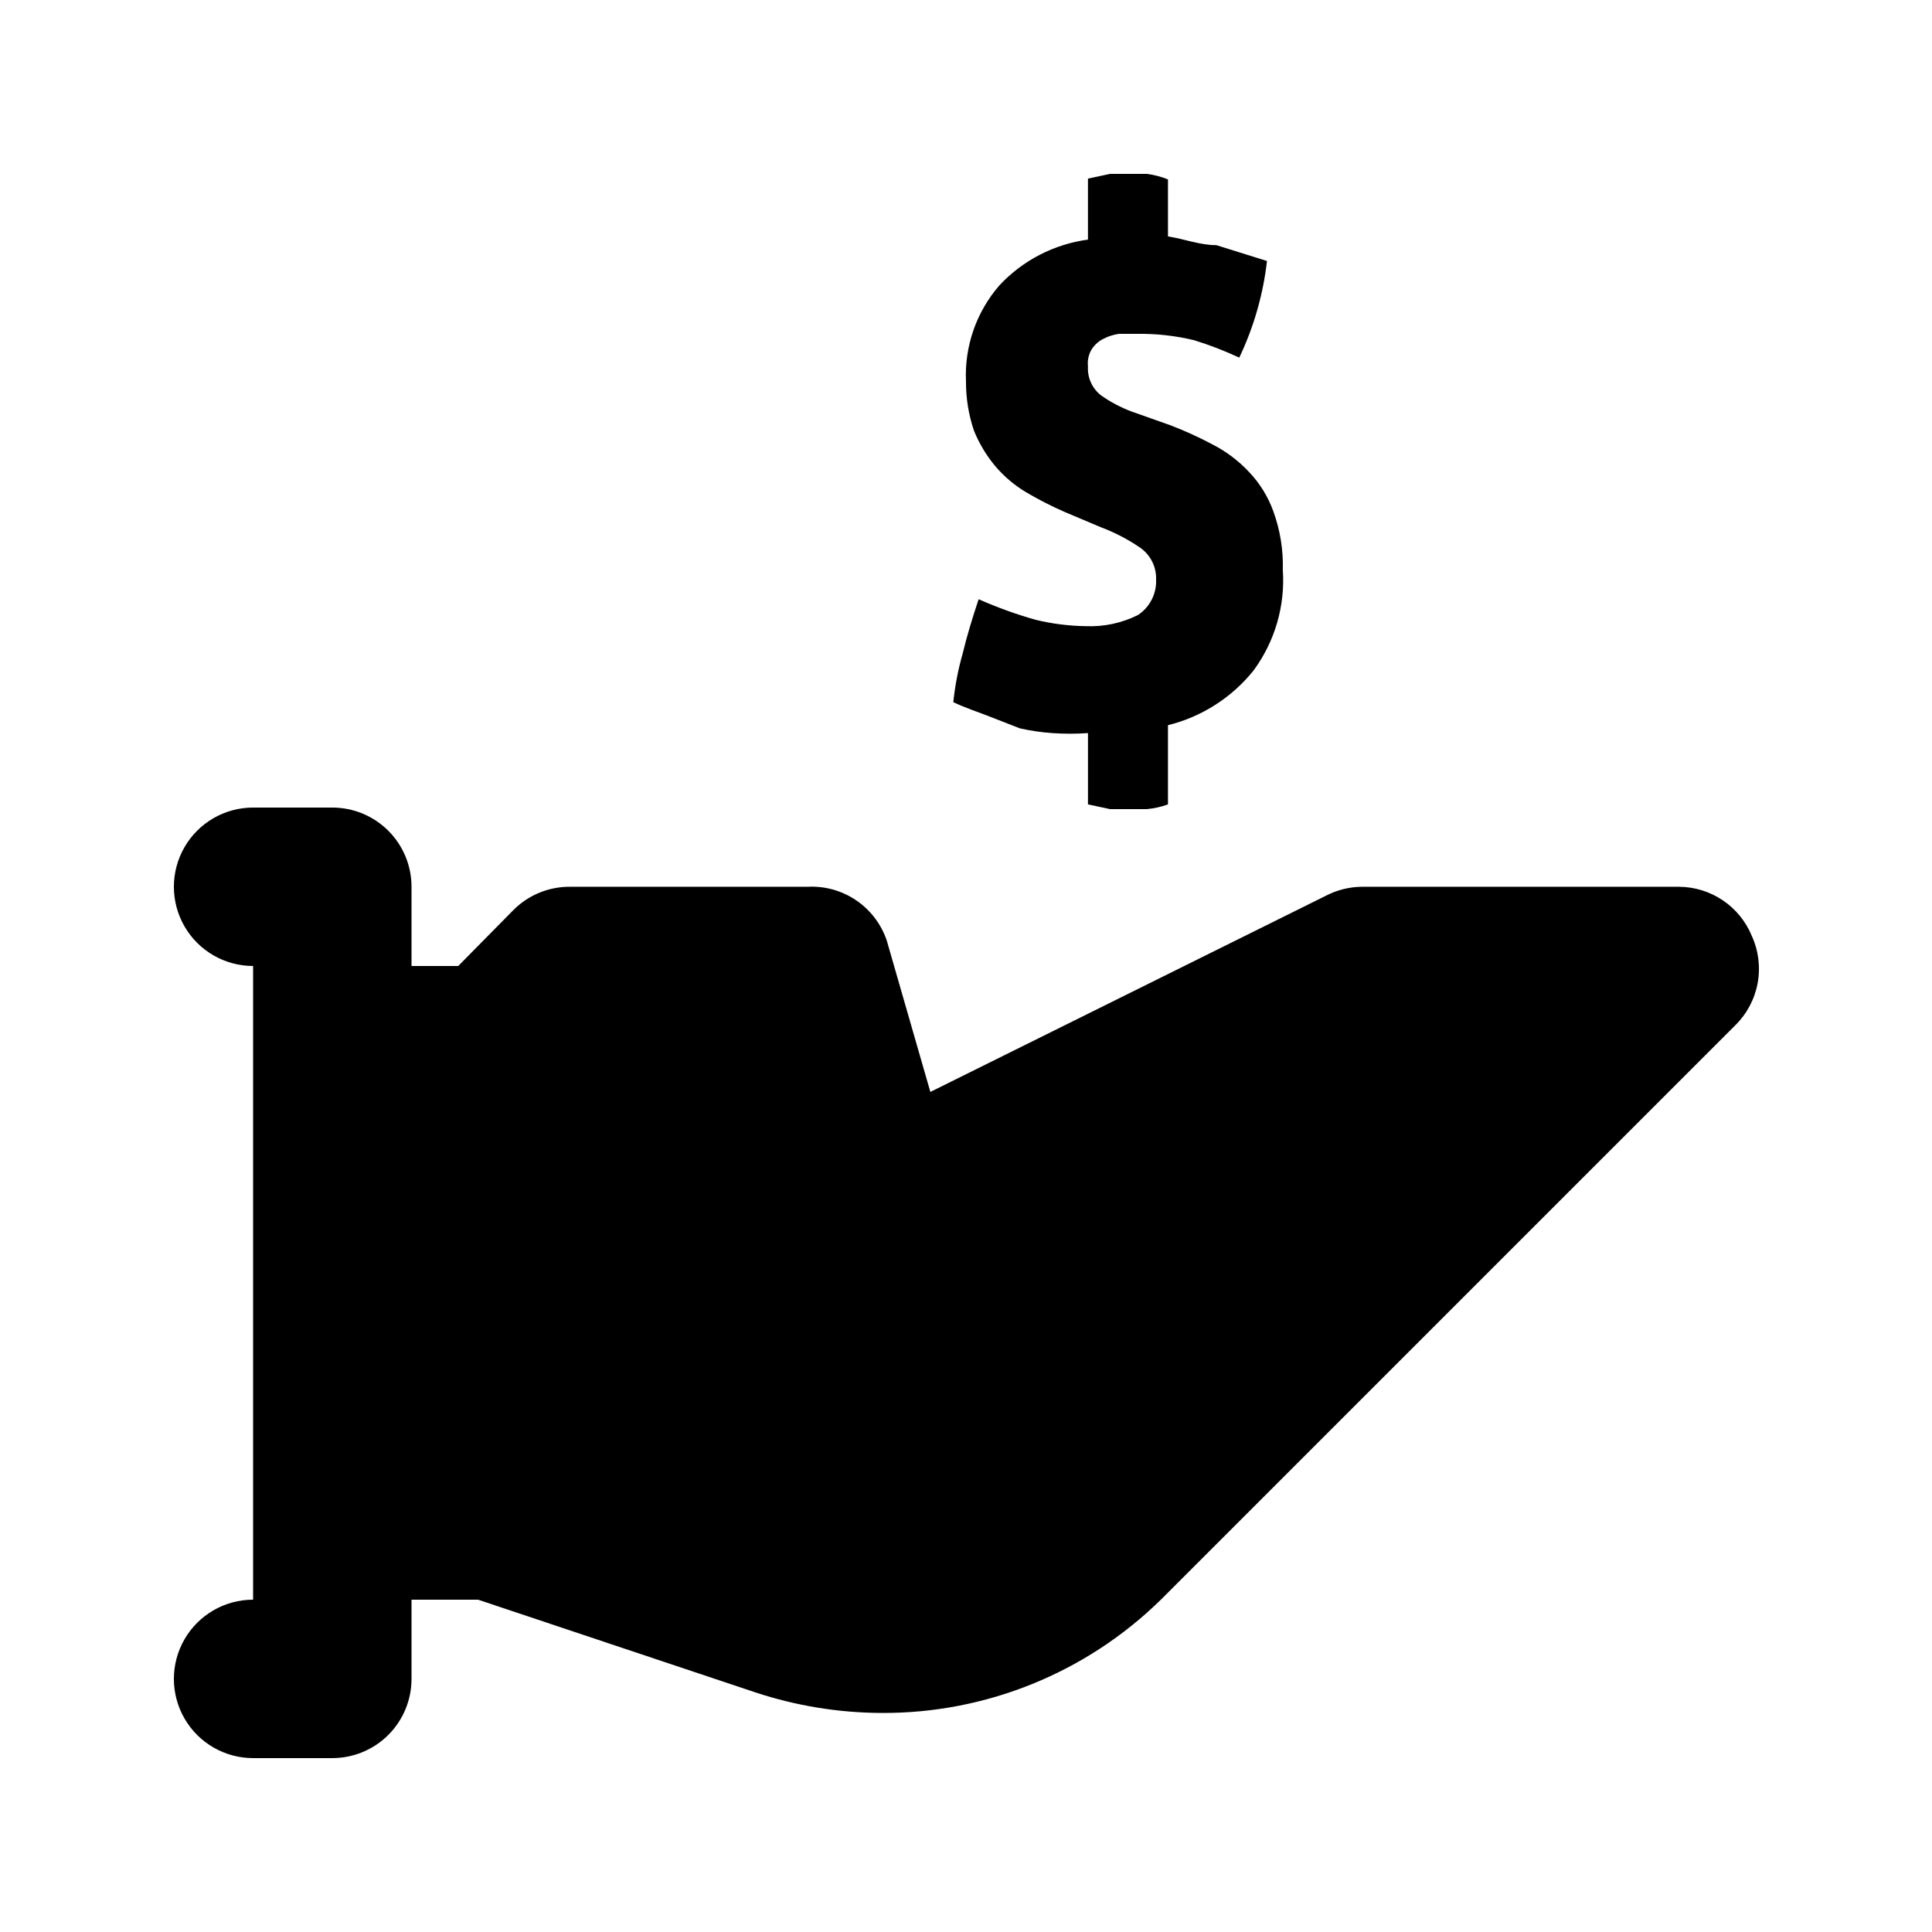
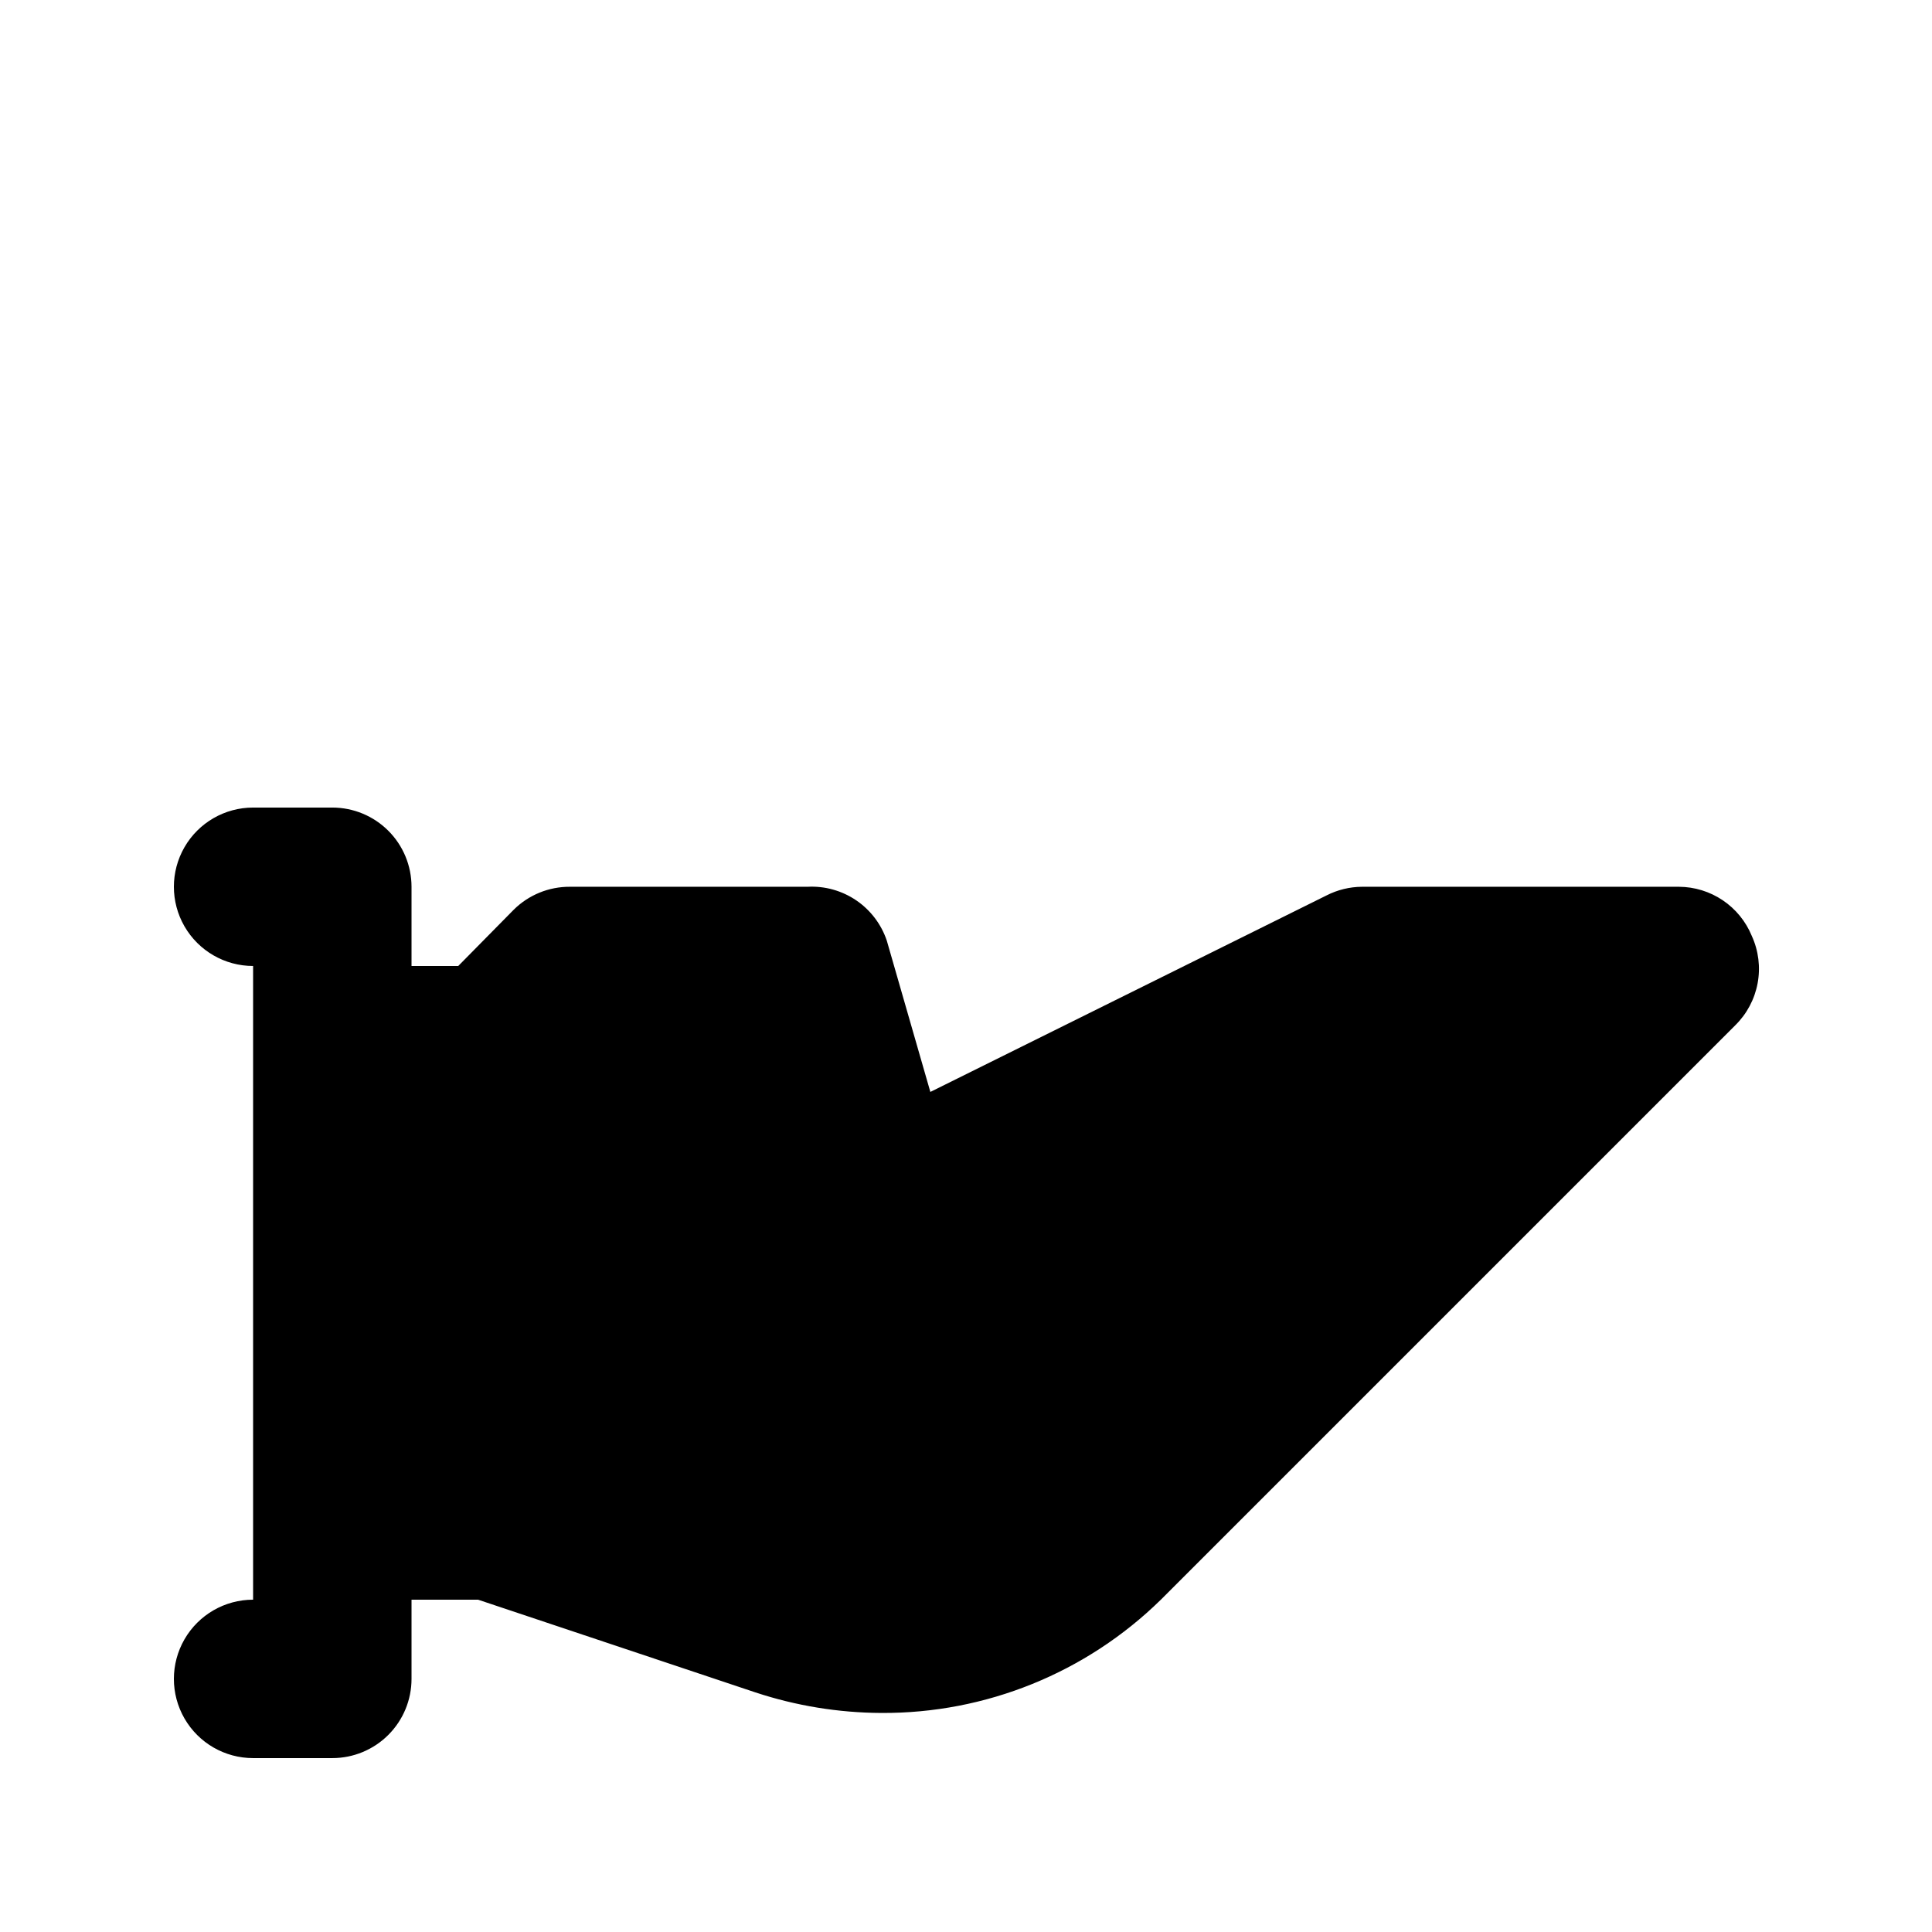
<svg xmlns="http://www.w3.org/2000/svg" fill="#000000" width="800px" height="800px" version="1.1" viewBox="144 144 512 512">
  <g>
    <path d="m608.24 392.02c-1.574-3.836-4.246-7.117-7.684-9.434s-7.484-3.562-11.629-3.582h-83.969c-3.285 0.02-6.519 0.809-9.445 2.309l-104.96 52.059-11.543-40.094c-1.461-4.344-4.305-8.094-8.094-10.672-3.793-2.574-8.32-3.844-12.898-3.602h-62.977c-5.582-0.035-10.945 2.156-14.906 6.086l-14.695 14.906h-12.383v-20.992c0-5.57-2.211-10.91-6.148-14.844-3.938-3.938-9.277-6.148-14.844-6.148h-20.992c-7.5 0-14.43 4-18.18 10.496-3.75 6.492-3.75 14.496 0 20.992 3.75 6.492 10.68 10.496 18.18 10.496v167.94-0.004c-7.5 0-14.43 4.004-18.18 10.496-3.75 6.496-3.75 14.5 0 20.992 3.75 6.496 10.68 10.496 18.18 10.496h20.992c5.566 0 10.906-2.211 14.844-6.148s6.148-9.273 6.148-14.844v-20.992h17.633l73.473 24.562c10.77 3.562 22.035 5.402 33.375 5.457 27.695 0.164 54.332-10.629 74.105-30.02l152.19-152.19c3.086-3.019 5.164-6.918 5.953-11.164 0.789-4.246 0.25-8.629-1.547-12.555z" />
-     <path d="m414.27 337.02c2.832 0.637 5.711 1.059 8.605 1.258 3.144 0.219 6.301 0.219 9.449 0v18.895l5.879 1.258h9.656-0.004c1.938-0.172 3.844-0.594 5.668-1.258v-20.992c8.941-2.211 16.91-7.301 22.672-14.484 5.664-7.688 8.418-17.137 7.766-26.66 0.148-5.293-0.707-10.562-2.516-15.535-1.41-3.918-3.625-7.492-6.508-10.496-2.723-2.898-5.918-5.312-9.449-7.137-3.727-2-7.586-3.754-11.543-5.25l-10.078-3.566c-2.824-1.062-5.504-2.473-7.977-4.199-2.418-1.824-3.758-4.742-3.566-7.766-0.188-1.617 0.184-3.246 1.047-4.621 0.781-1.18 1.871-2.121 3.148-2.727 1.25-0.641 2.598-1.066 3.988-1.262h4.621c5.156-0.094 10.309 0.473 15.324 1.68 4.09 1.266 8.086 2.809 11.965 4.621 3.848-8.074 6.332-16.727 7.348-25.613l-13.434-4.199c-4.41 0-8.605-1.68-12.805-2.309l-0.004-15.113c-1.816-0.734-3.723-1.23-5.668-1.469h-9.656l-5.879 1.258v16.164h0.004c-9.012 1.215-17.324 5.519-23.512 12.176-6.082 7.027-9.238 16.117-8.816 25.402-0.02 4.422 0.688 8.82 2.098 13.016 1.383 3.426 3.297 6.613 5.668 9.445 2.328 2.746 5.094 5.086 8.188 6.926 3.316 1.957 6.754 3.711 10.285 5.25l9.445 3.988c3.707 1.387 7.234 3.219 10.496 5.457 2.727 1.91 4.309 5.07 4.199 8.398 0.176 3.781-1.66 7.371-4.828 9.445-4.293 2.137-9.062 3.148-13.855 2.938-4.457-0.066-8.891-0.629-13.223-1.68-5.164-1.457-10.215-3.281-15.117-5.457-1.68 5.039-3.148 9.867-4.199 14.273h0.004c-1.227 4.258-2.066 8.613-2.519 13.016 3.148 1.469 6.297 2.519 9.027 3.57z" />
  </g>
</svg>